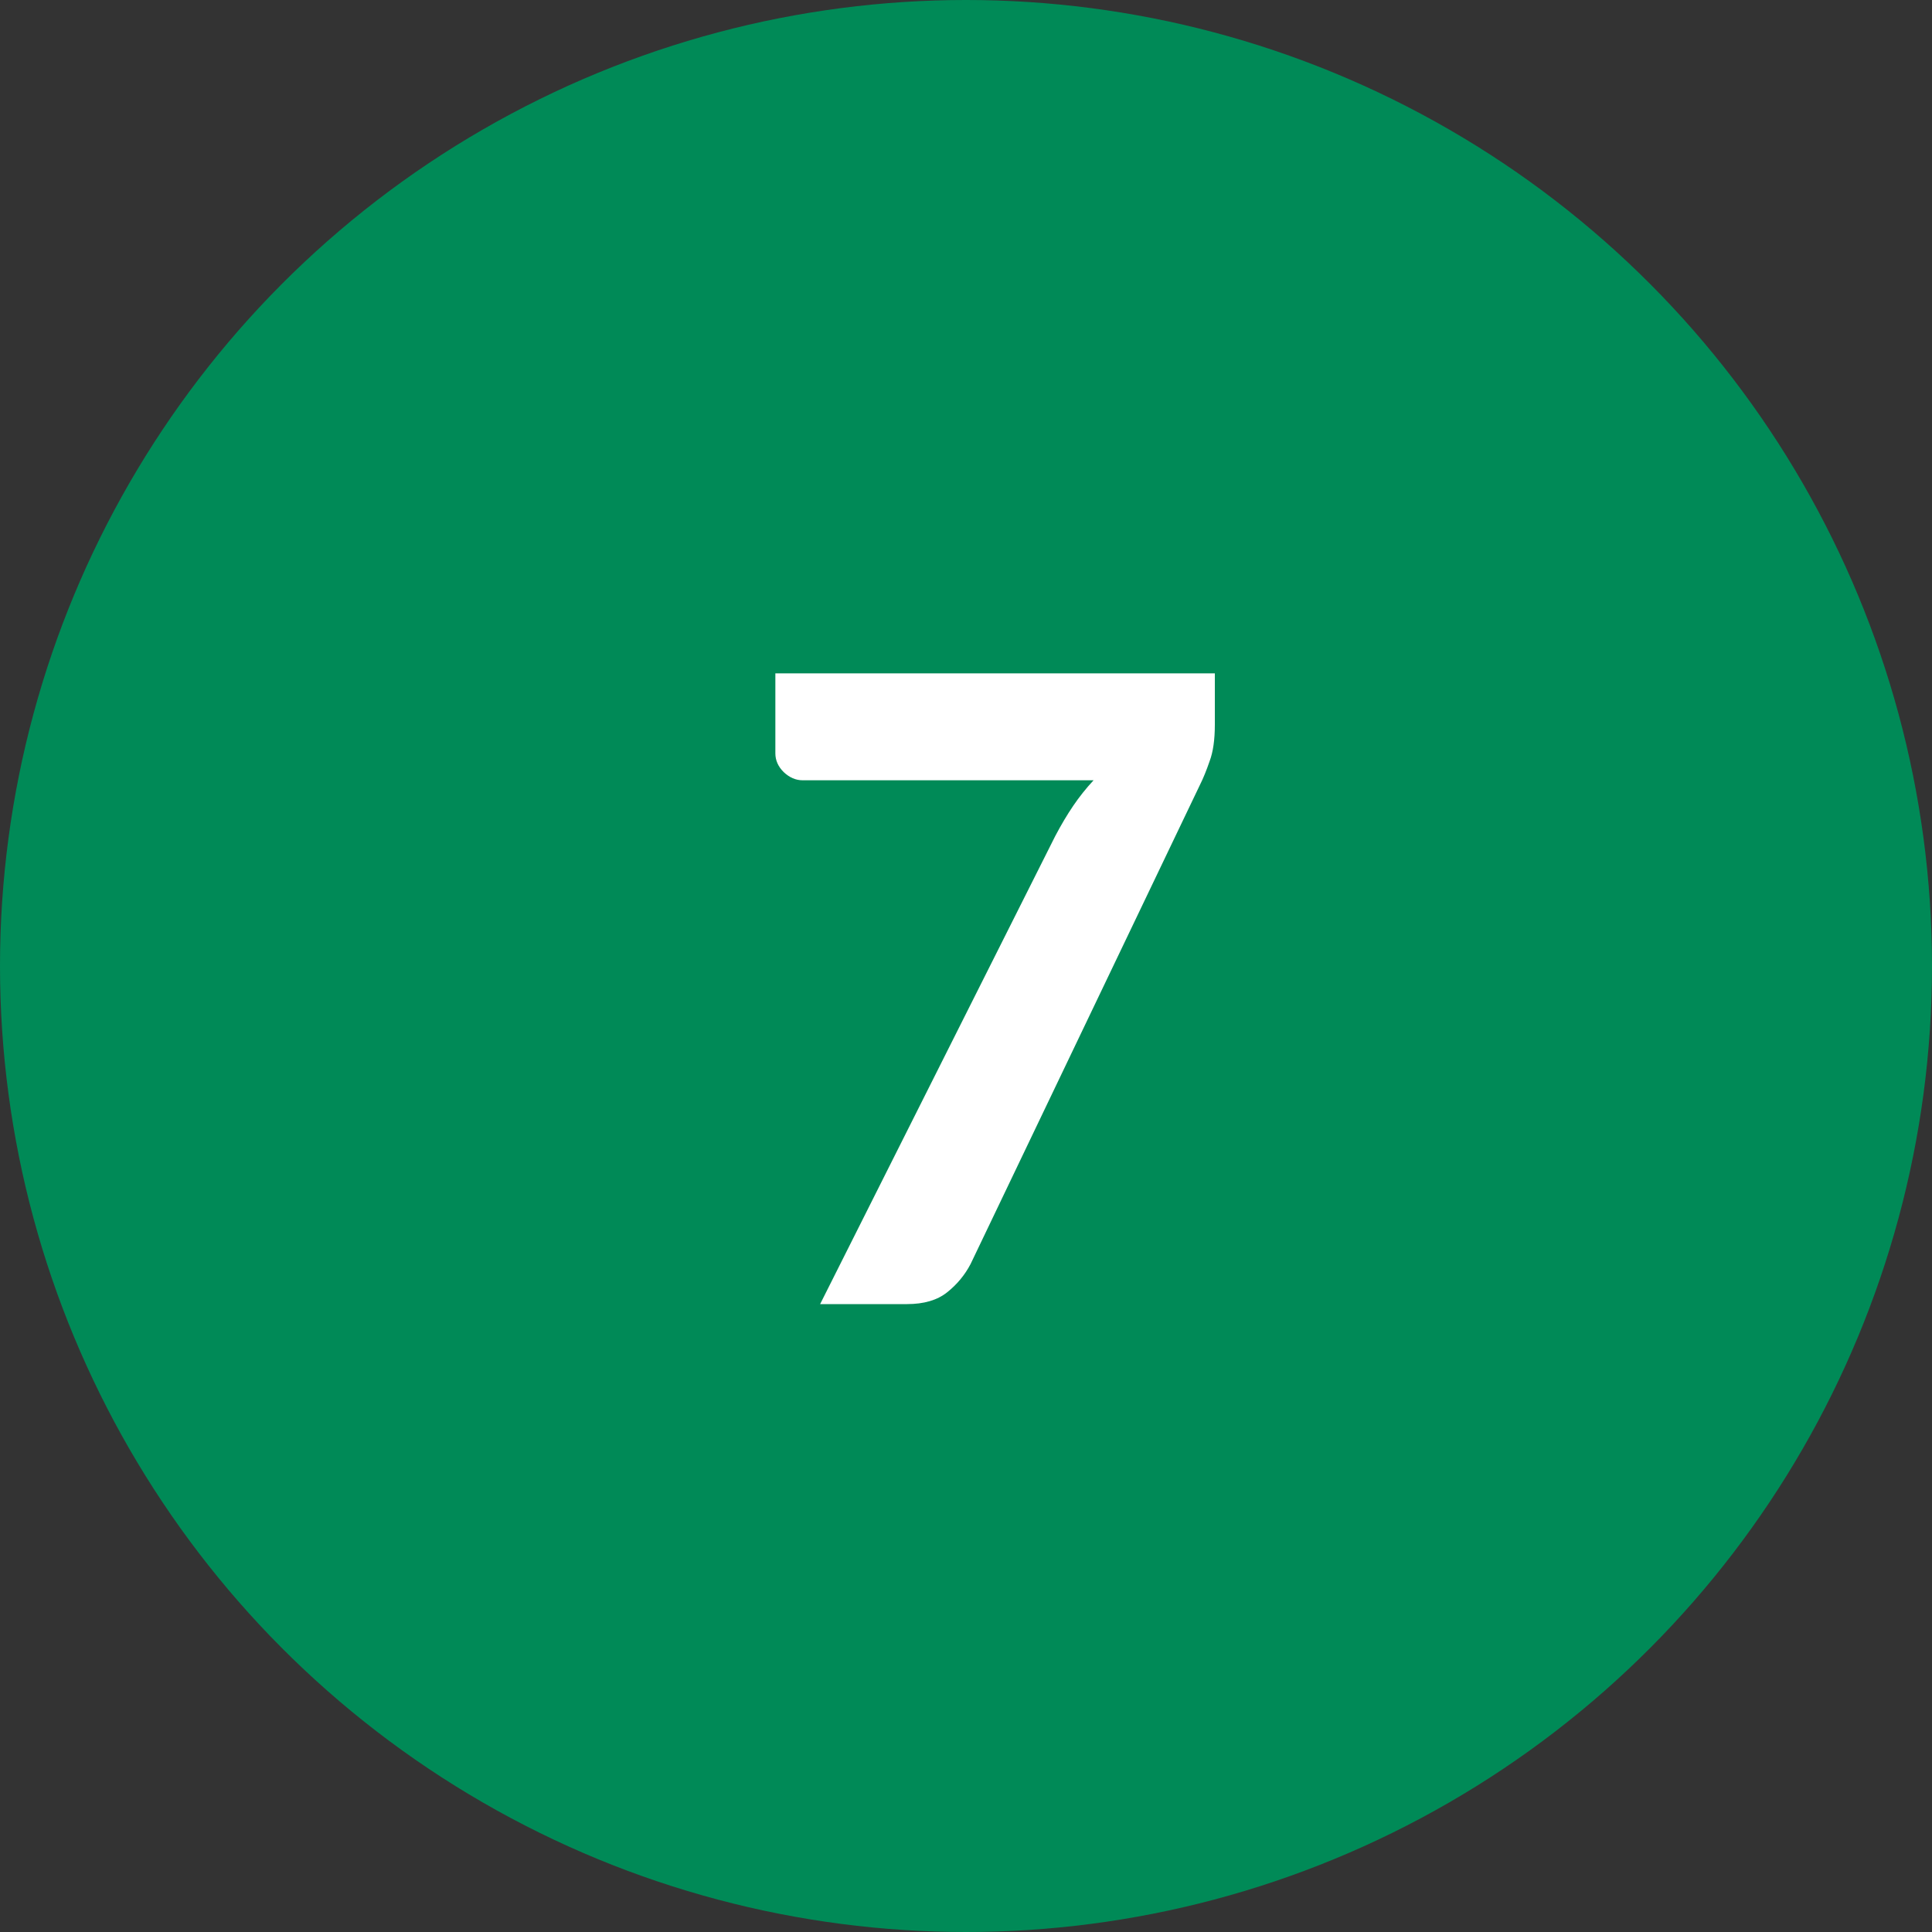
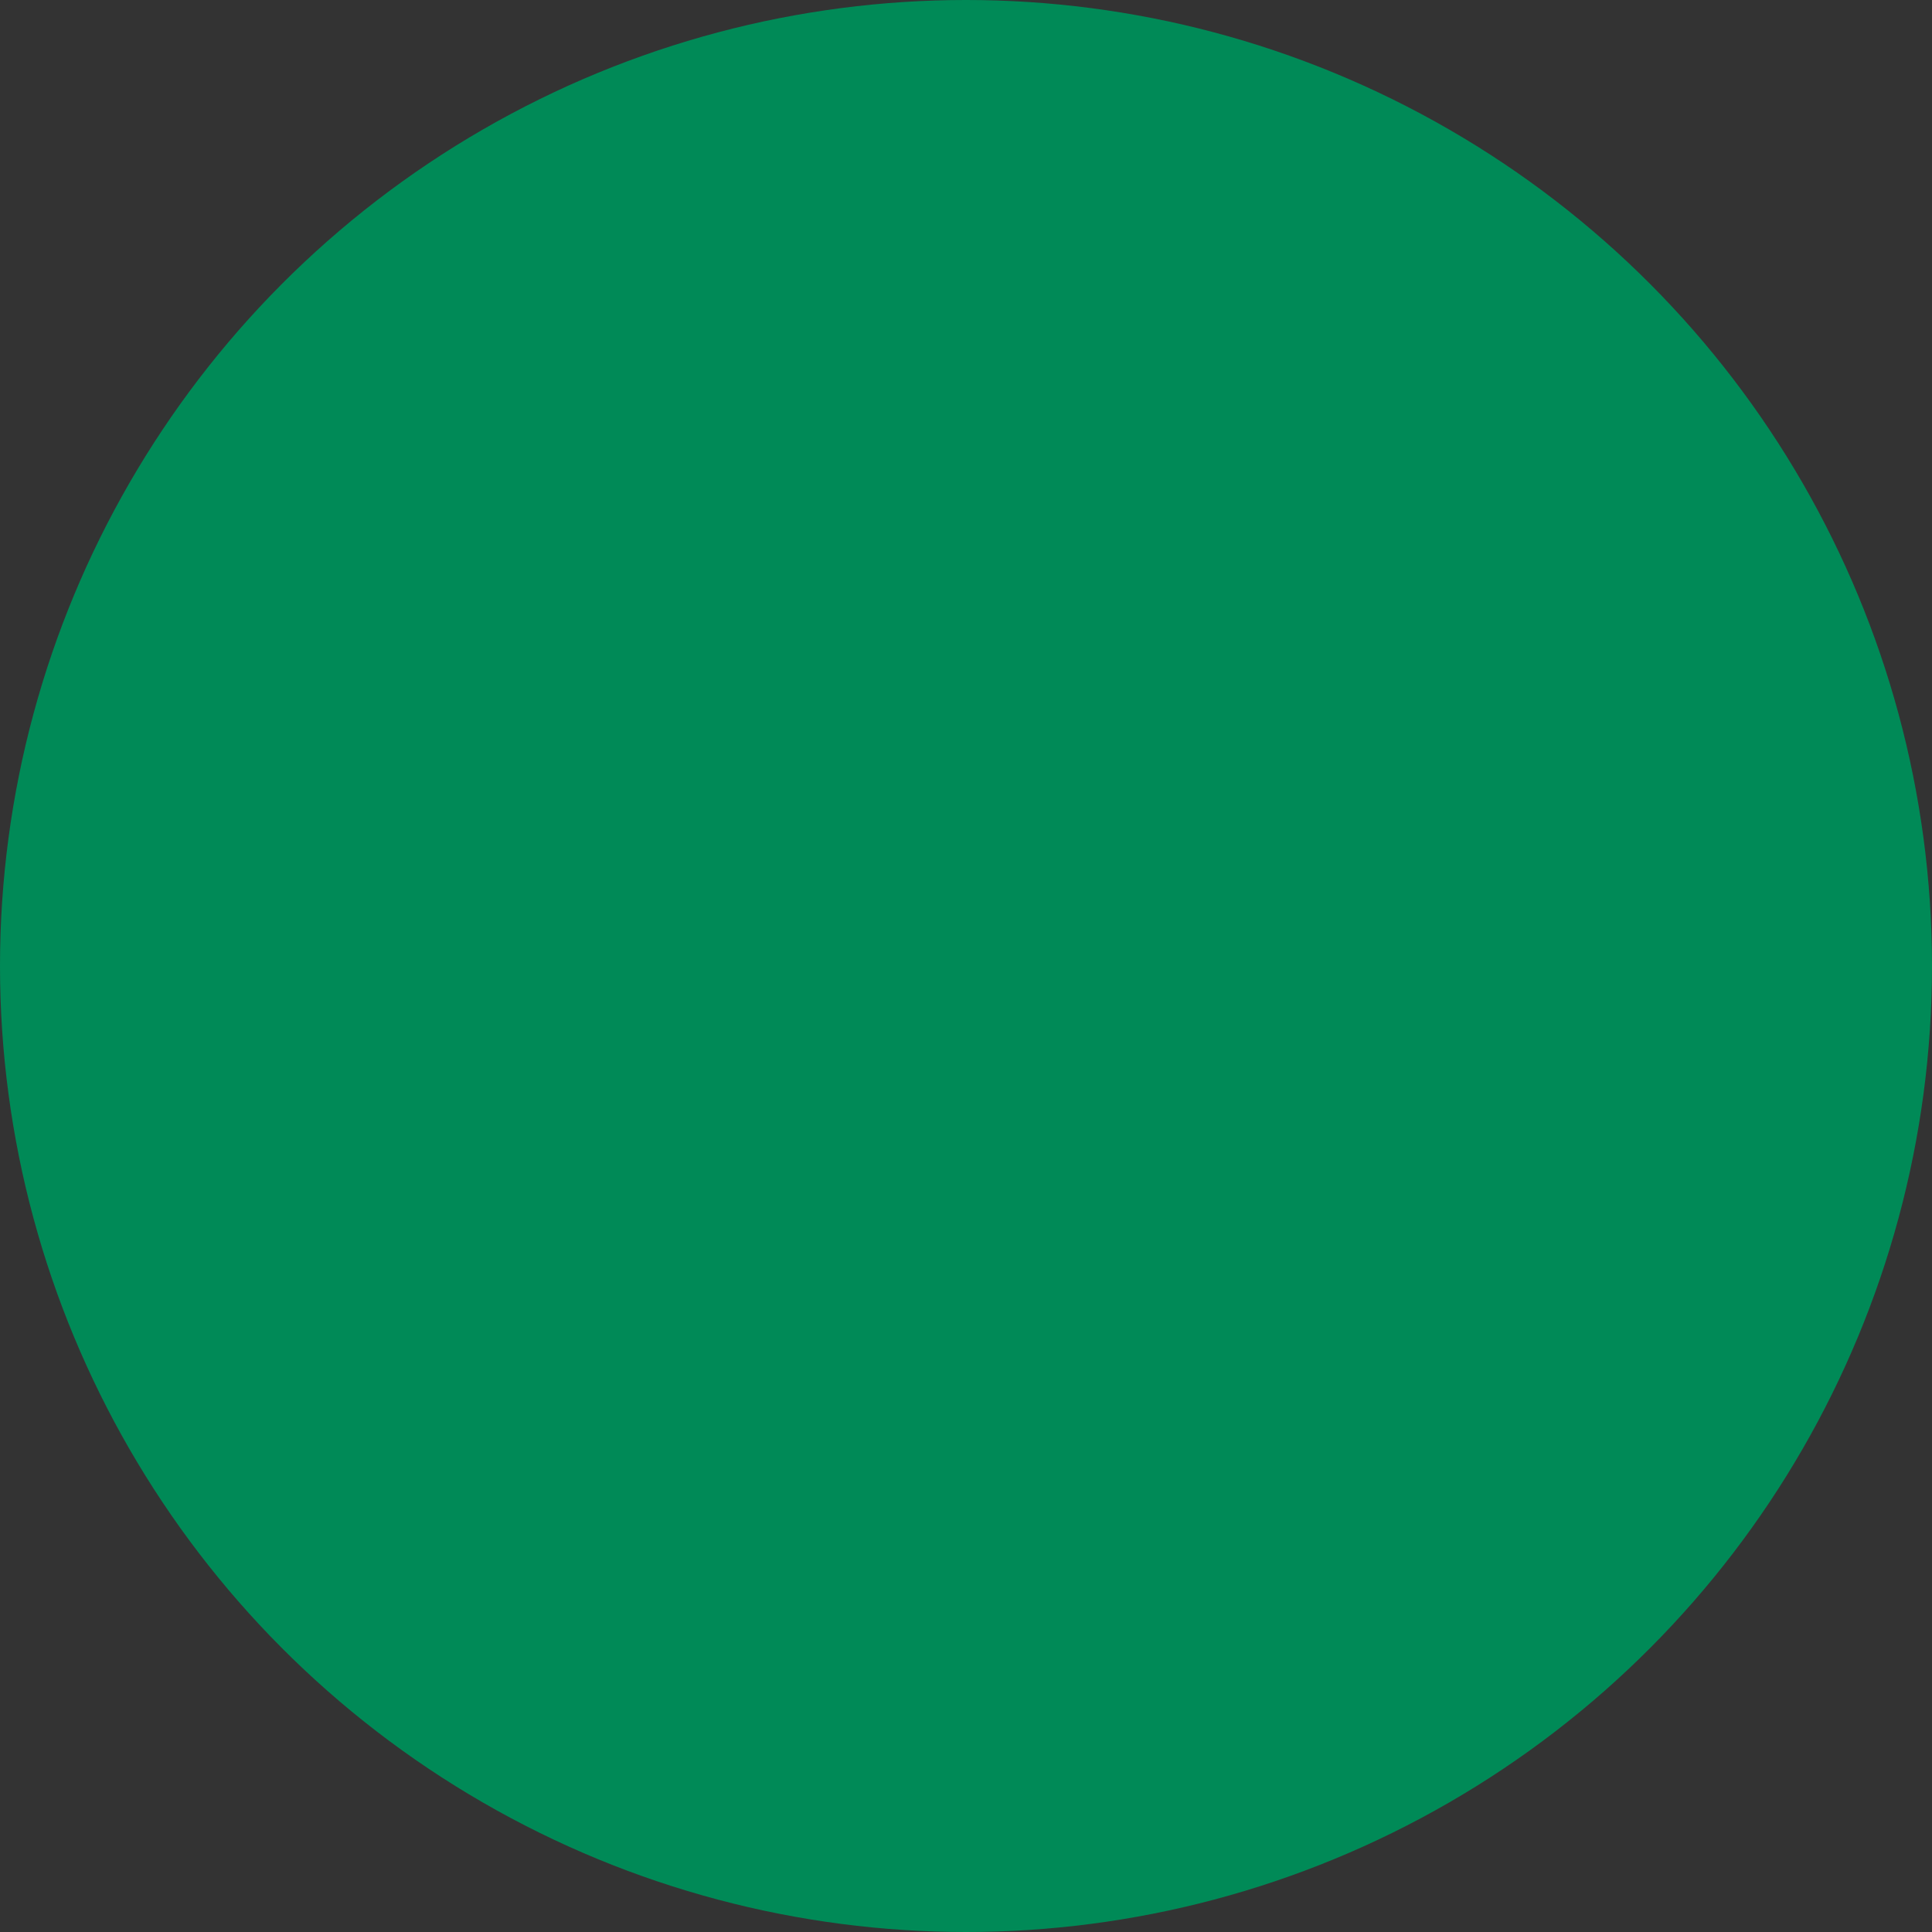
<svg xmlns="http://www.w3.org/2000/svg" width="40" height="40" viewBox="0 0 40 40" fill="none">
  <rect x="0" y="0" width="40" height="40" fill="#333333" stroke="none" />
  <circle cx="20" cy="20" r="20" fill="#008A57" />
-   <path d="M25.152 13.941V15.003C25.152 15.315 25.116 15.567 25.044 15.759C24.978 15.951 24.912 16.113 24.846 16.245L20.094 26.172C19.974 26.4 19.812 26.595 19.608 26.757C19.404 26.919 19.128 27 18.78 27H16.98L21.849 17.307C21.969 17.079 22.092 16.872 22.218 16.686C22.344 16.5 22.485 16.323 22.641 16.155H16.62C16.476 16.155 16.344 16.098 16.224 15.984C16.11 15.87 16.053 15.741 16.053 15.597V13.941H25.152Z" fill="white" />
</svg>